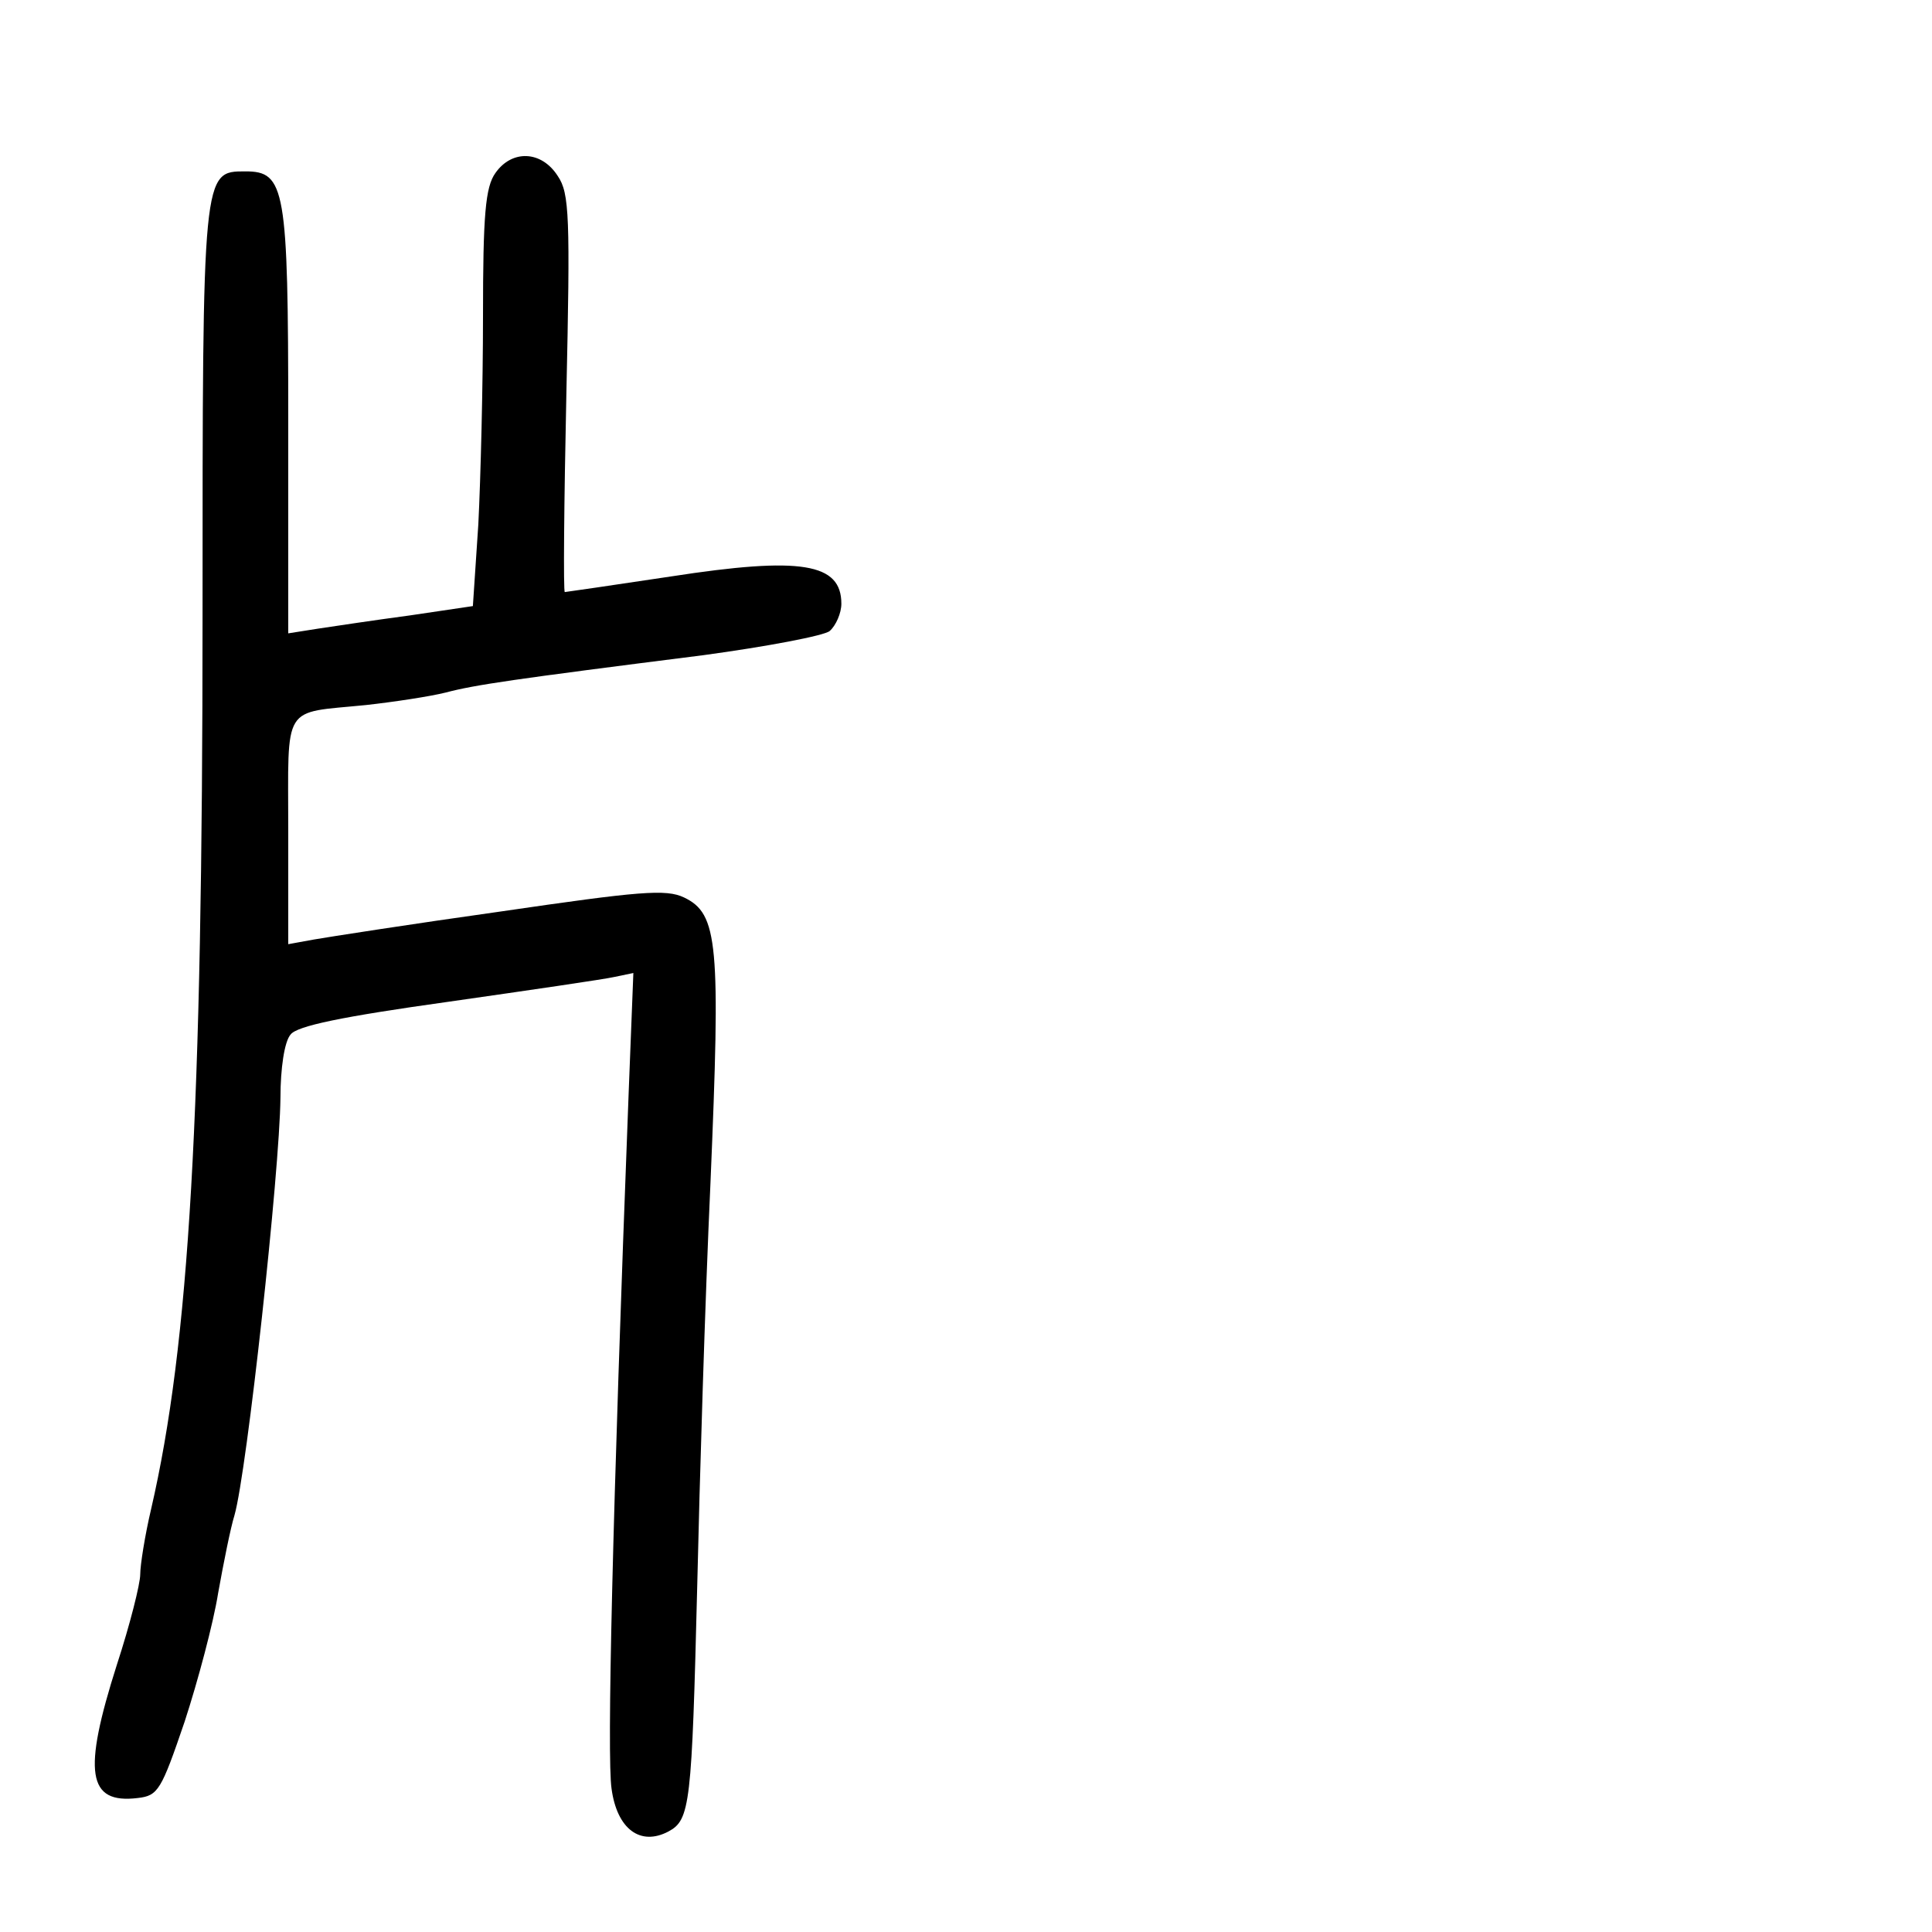
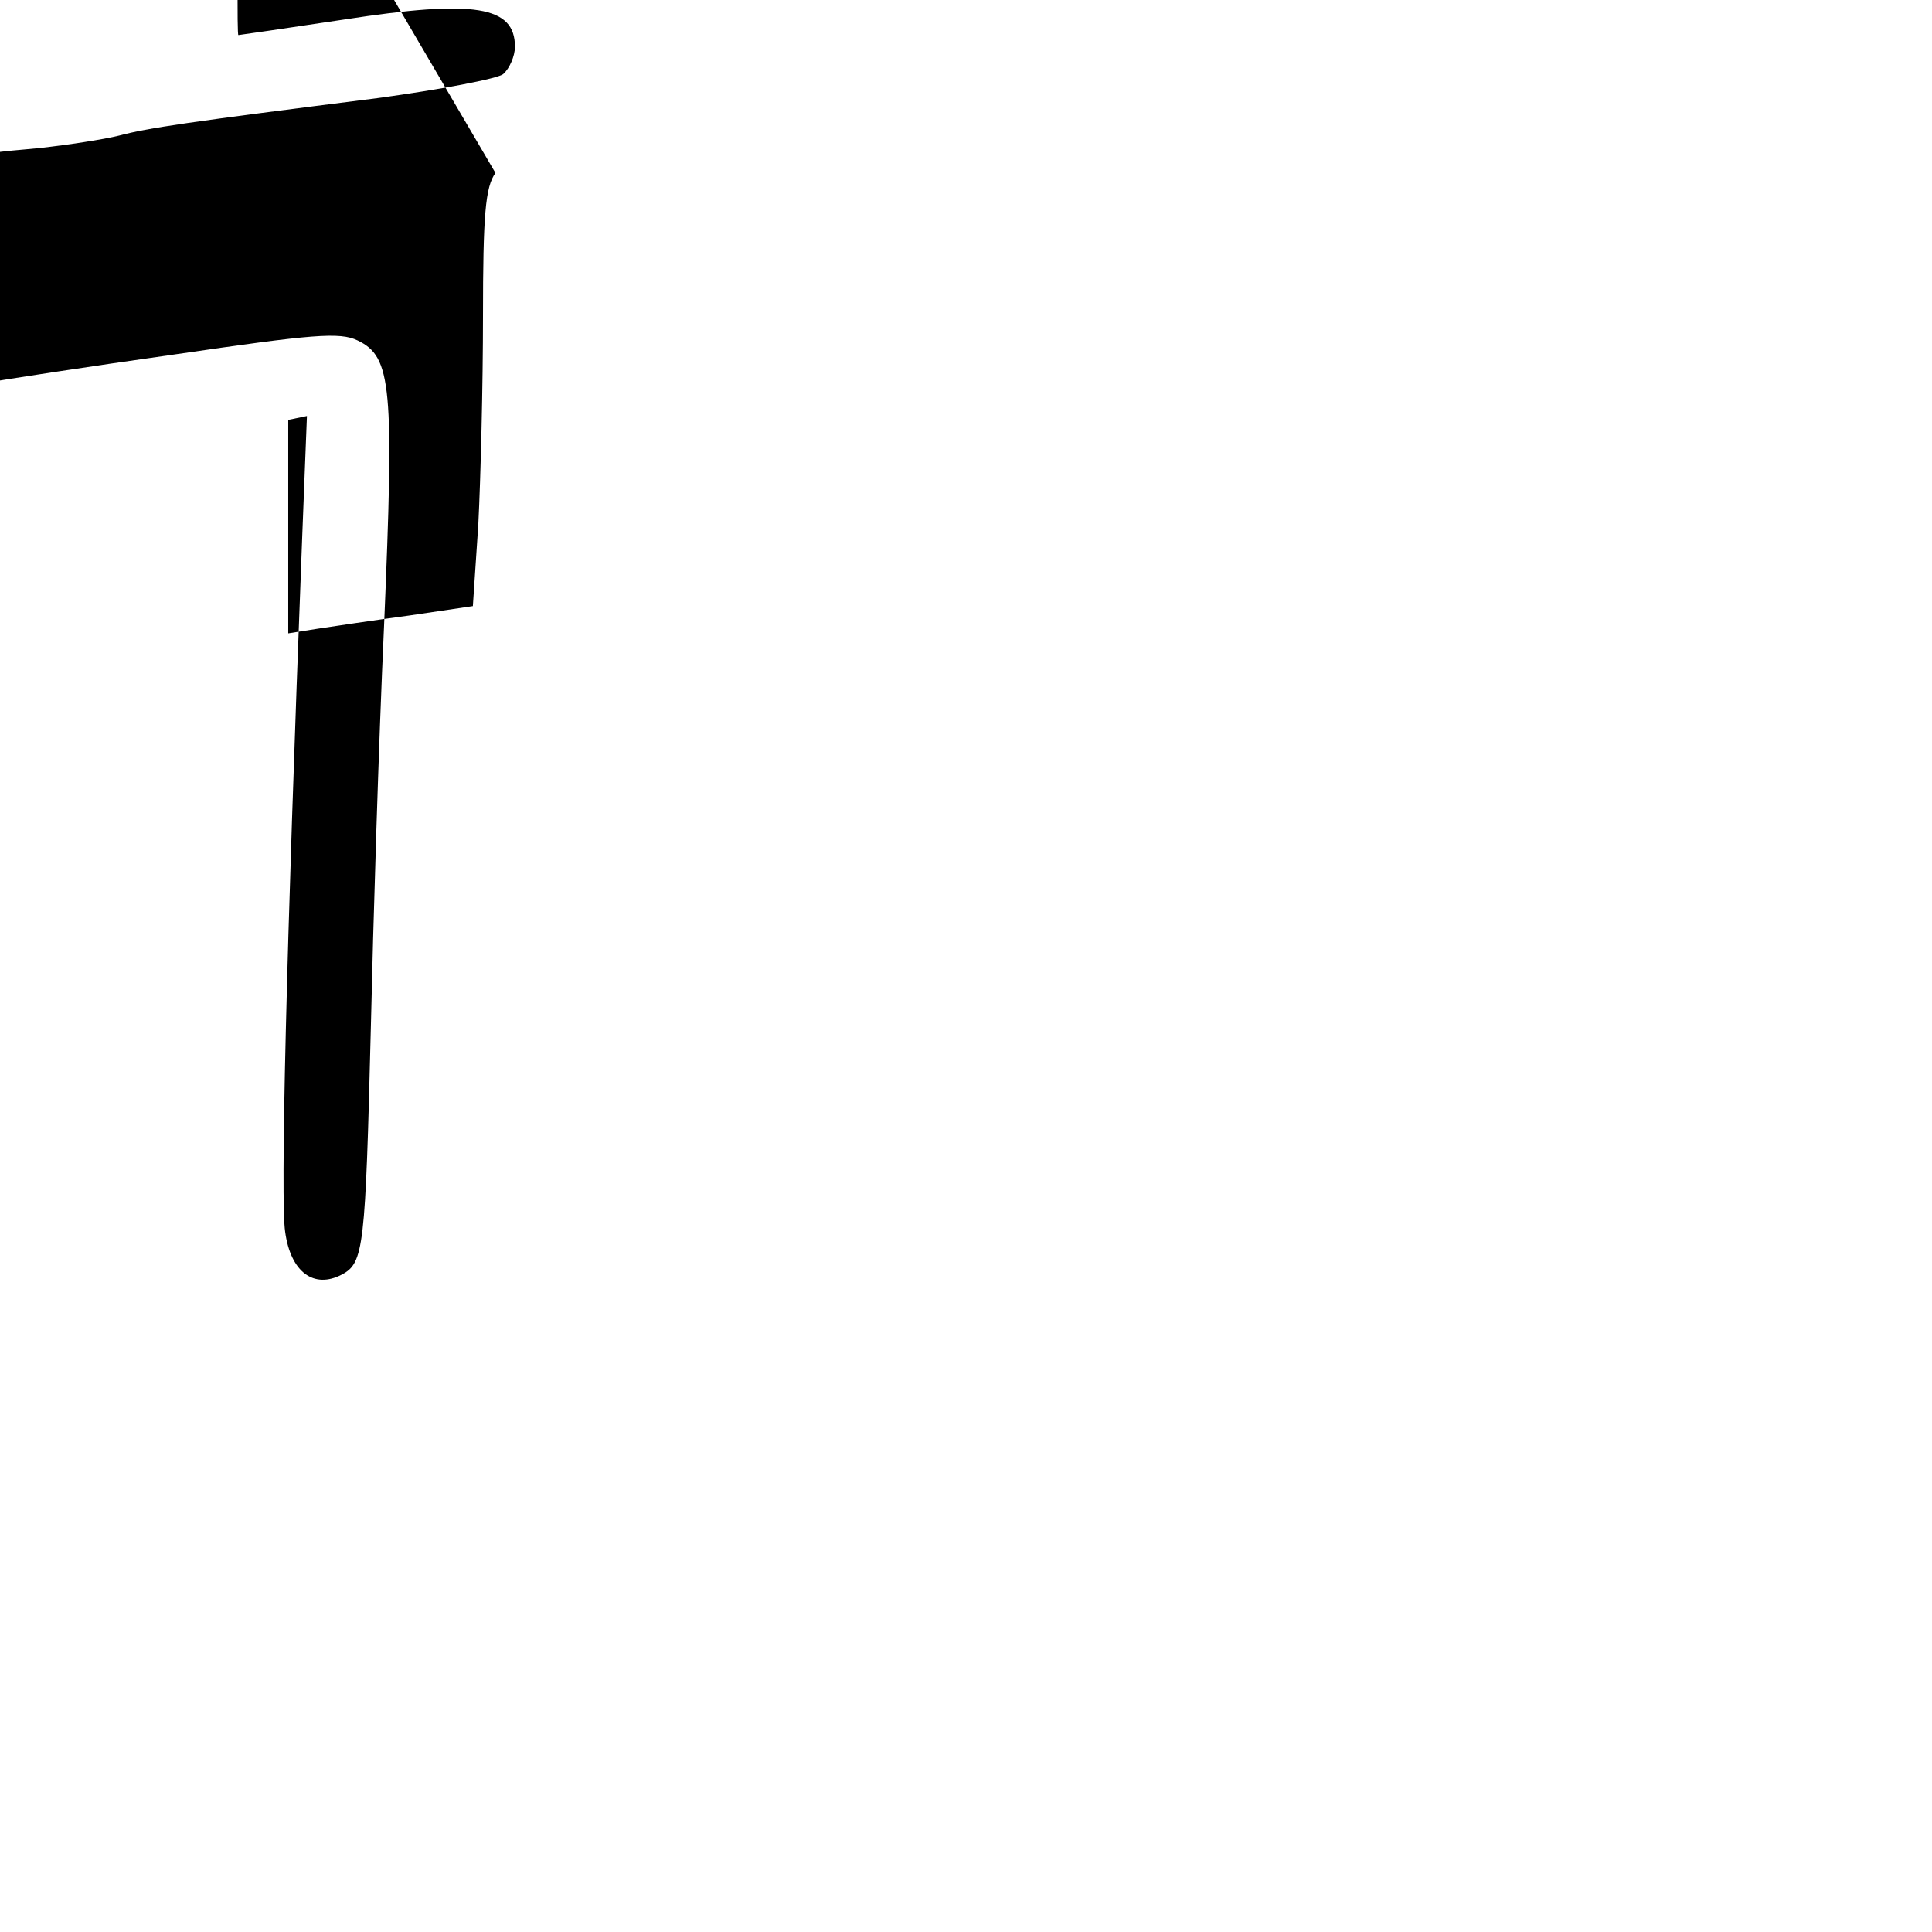
<svg xmlns="http://www.w3.org/2000/svg" version="1.0" width="248pt" height="248pt" viewBox="0 0 248 248" preserveAspectRatio="xMidYMid meet">
  <g transform="translate(0,248) scale(0.1,-0.1)" fill="#000000" stroke="none">
-     <path d="M636 2258 c-13 -18 -16 -54 -16 -184 0 -88 -3 -208 -6 -267 l-7 -105 -81 -12 c-45 -6 -98 -14 -118 -17 l-38 -6 0 274 c0 298 -4 319 -55 319 -55 0 -55 2 -55 -570 0 -641 -17 -935 -66 -1147 -8 -34 -14 -72 -14 -84 0 -12 -13 -64 -30 -116 -44 -138 -38 -179 27 -171 26 3 30 10 60 98 17 52 37 127 43 165 7 39 16 84 21 100 16 56 58 441 59 536 0 37 5 72 13 81 8 11 66 23 202 42 105 15 201 29 214 32 l24 5 -6 -153 c-21 -546 -28 -854 -22 -894 7 -52 37 -74 73 -55 28 15 30 34 37 316 3 132 10 365 17 517 13 307 10 345 -34 366 -23 11 -57 8 -235 -18 -114 -16 -223 -33 -240 -36 l-33 -6 0 145 c0 166 -9 151 100 162 36 4 82 11 102 16 38 10 86 17 331 48 81 11 155 25 162 31 8 7 15 23 15 35 0 52 -51 61 -219 35 -73 -11 -135 -20 -136 -20 -2 0 -1 114 2 254 5 228 4 258 -11 280 -21 33 -59 34 -80 4z" />
+     <path d="M636 2258 c-13 -18 -16 -54 -16 -184 0 -88 -3 -208 -6 -267 l-7 -105 -81 -12 c-45 -6 -98 -14 -118 -17 l-38 -6 0 274 l24 5 -6 -153 c-21 -546 -28 -854 -22 -894 7 -52 37 -74 73 -55 28 15 30 34 37 316 3 132 10 365 17 517 13 307 10 345 -34 366 -23 11 -57 8 -235 -18 -114 -16 -223 -33 -240 -36 l-33 -6 0 145 c0 166 -9 151 100 162 36 4 82 11 102 16 38 10 86 17 331 48 81 11 155 25 162 31 8 7 15 23 15 35 0 52 -51 61 -219 35 -73 -11 -135 -20 -136 -20 -2 0 -1 114 2 254 5 228 4 258 -11 280 -21 33 -59 34 -80 4z" />
  </g>
</svg>